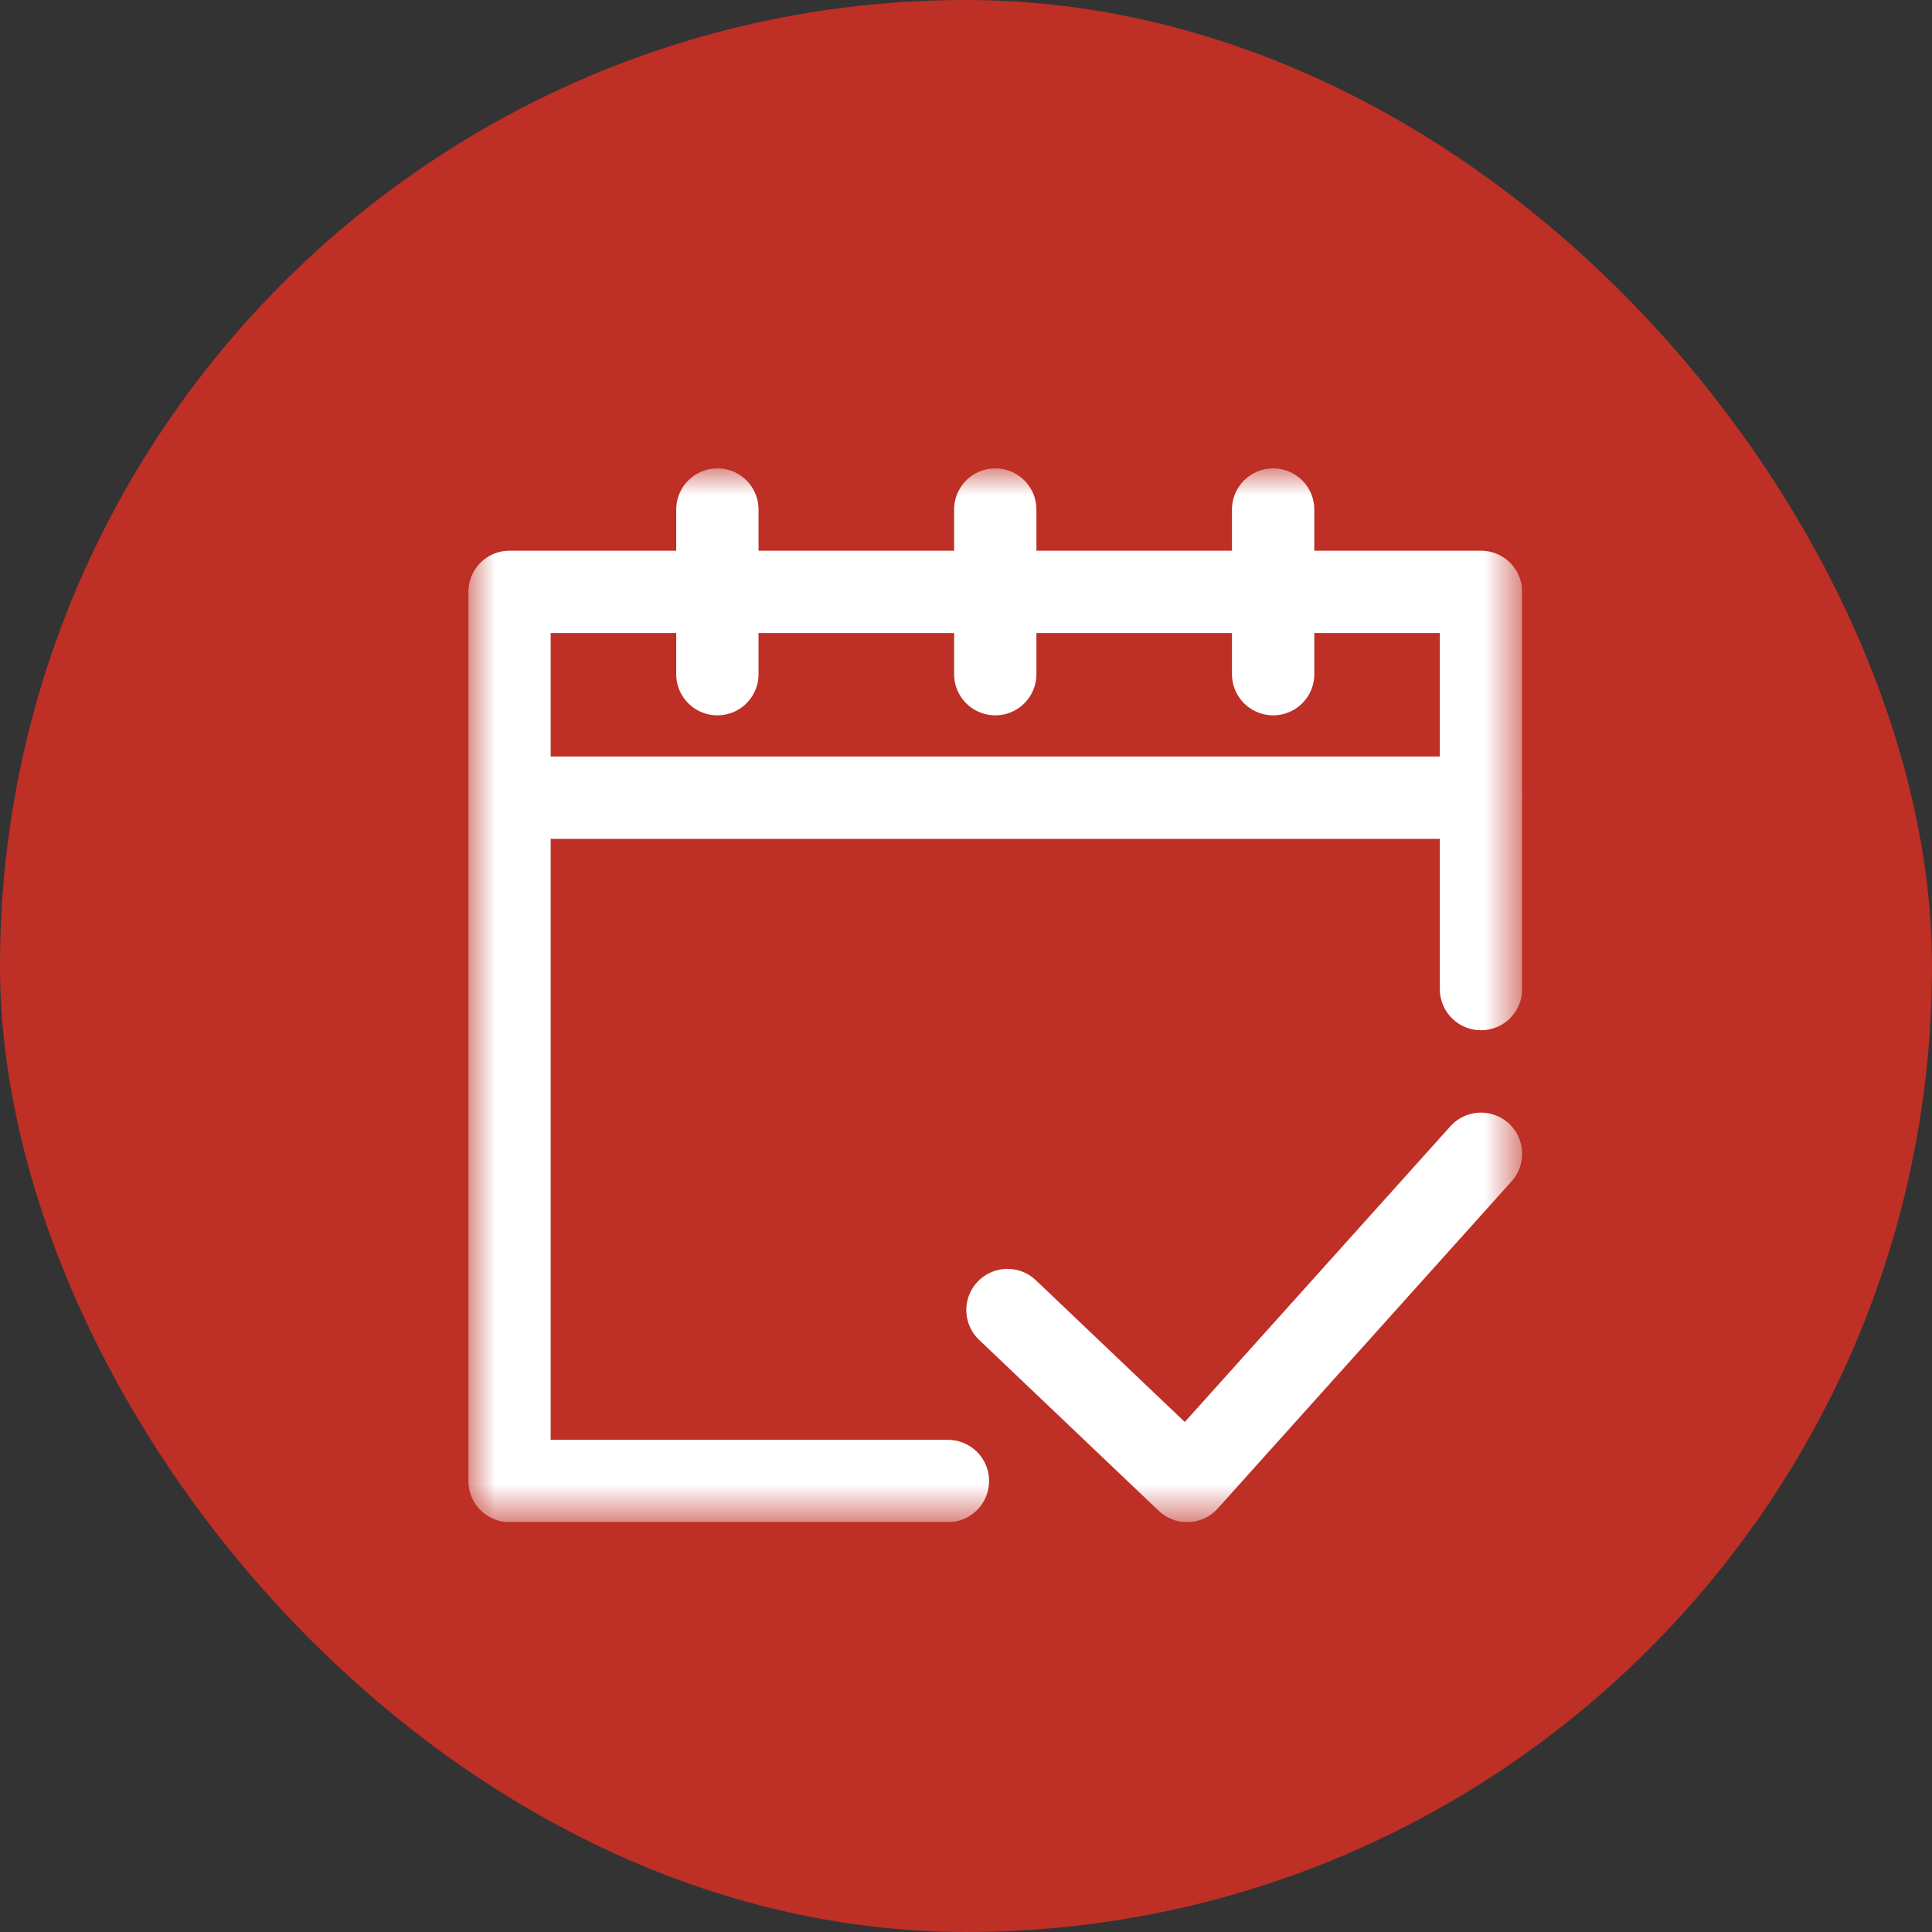
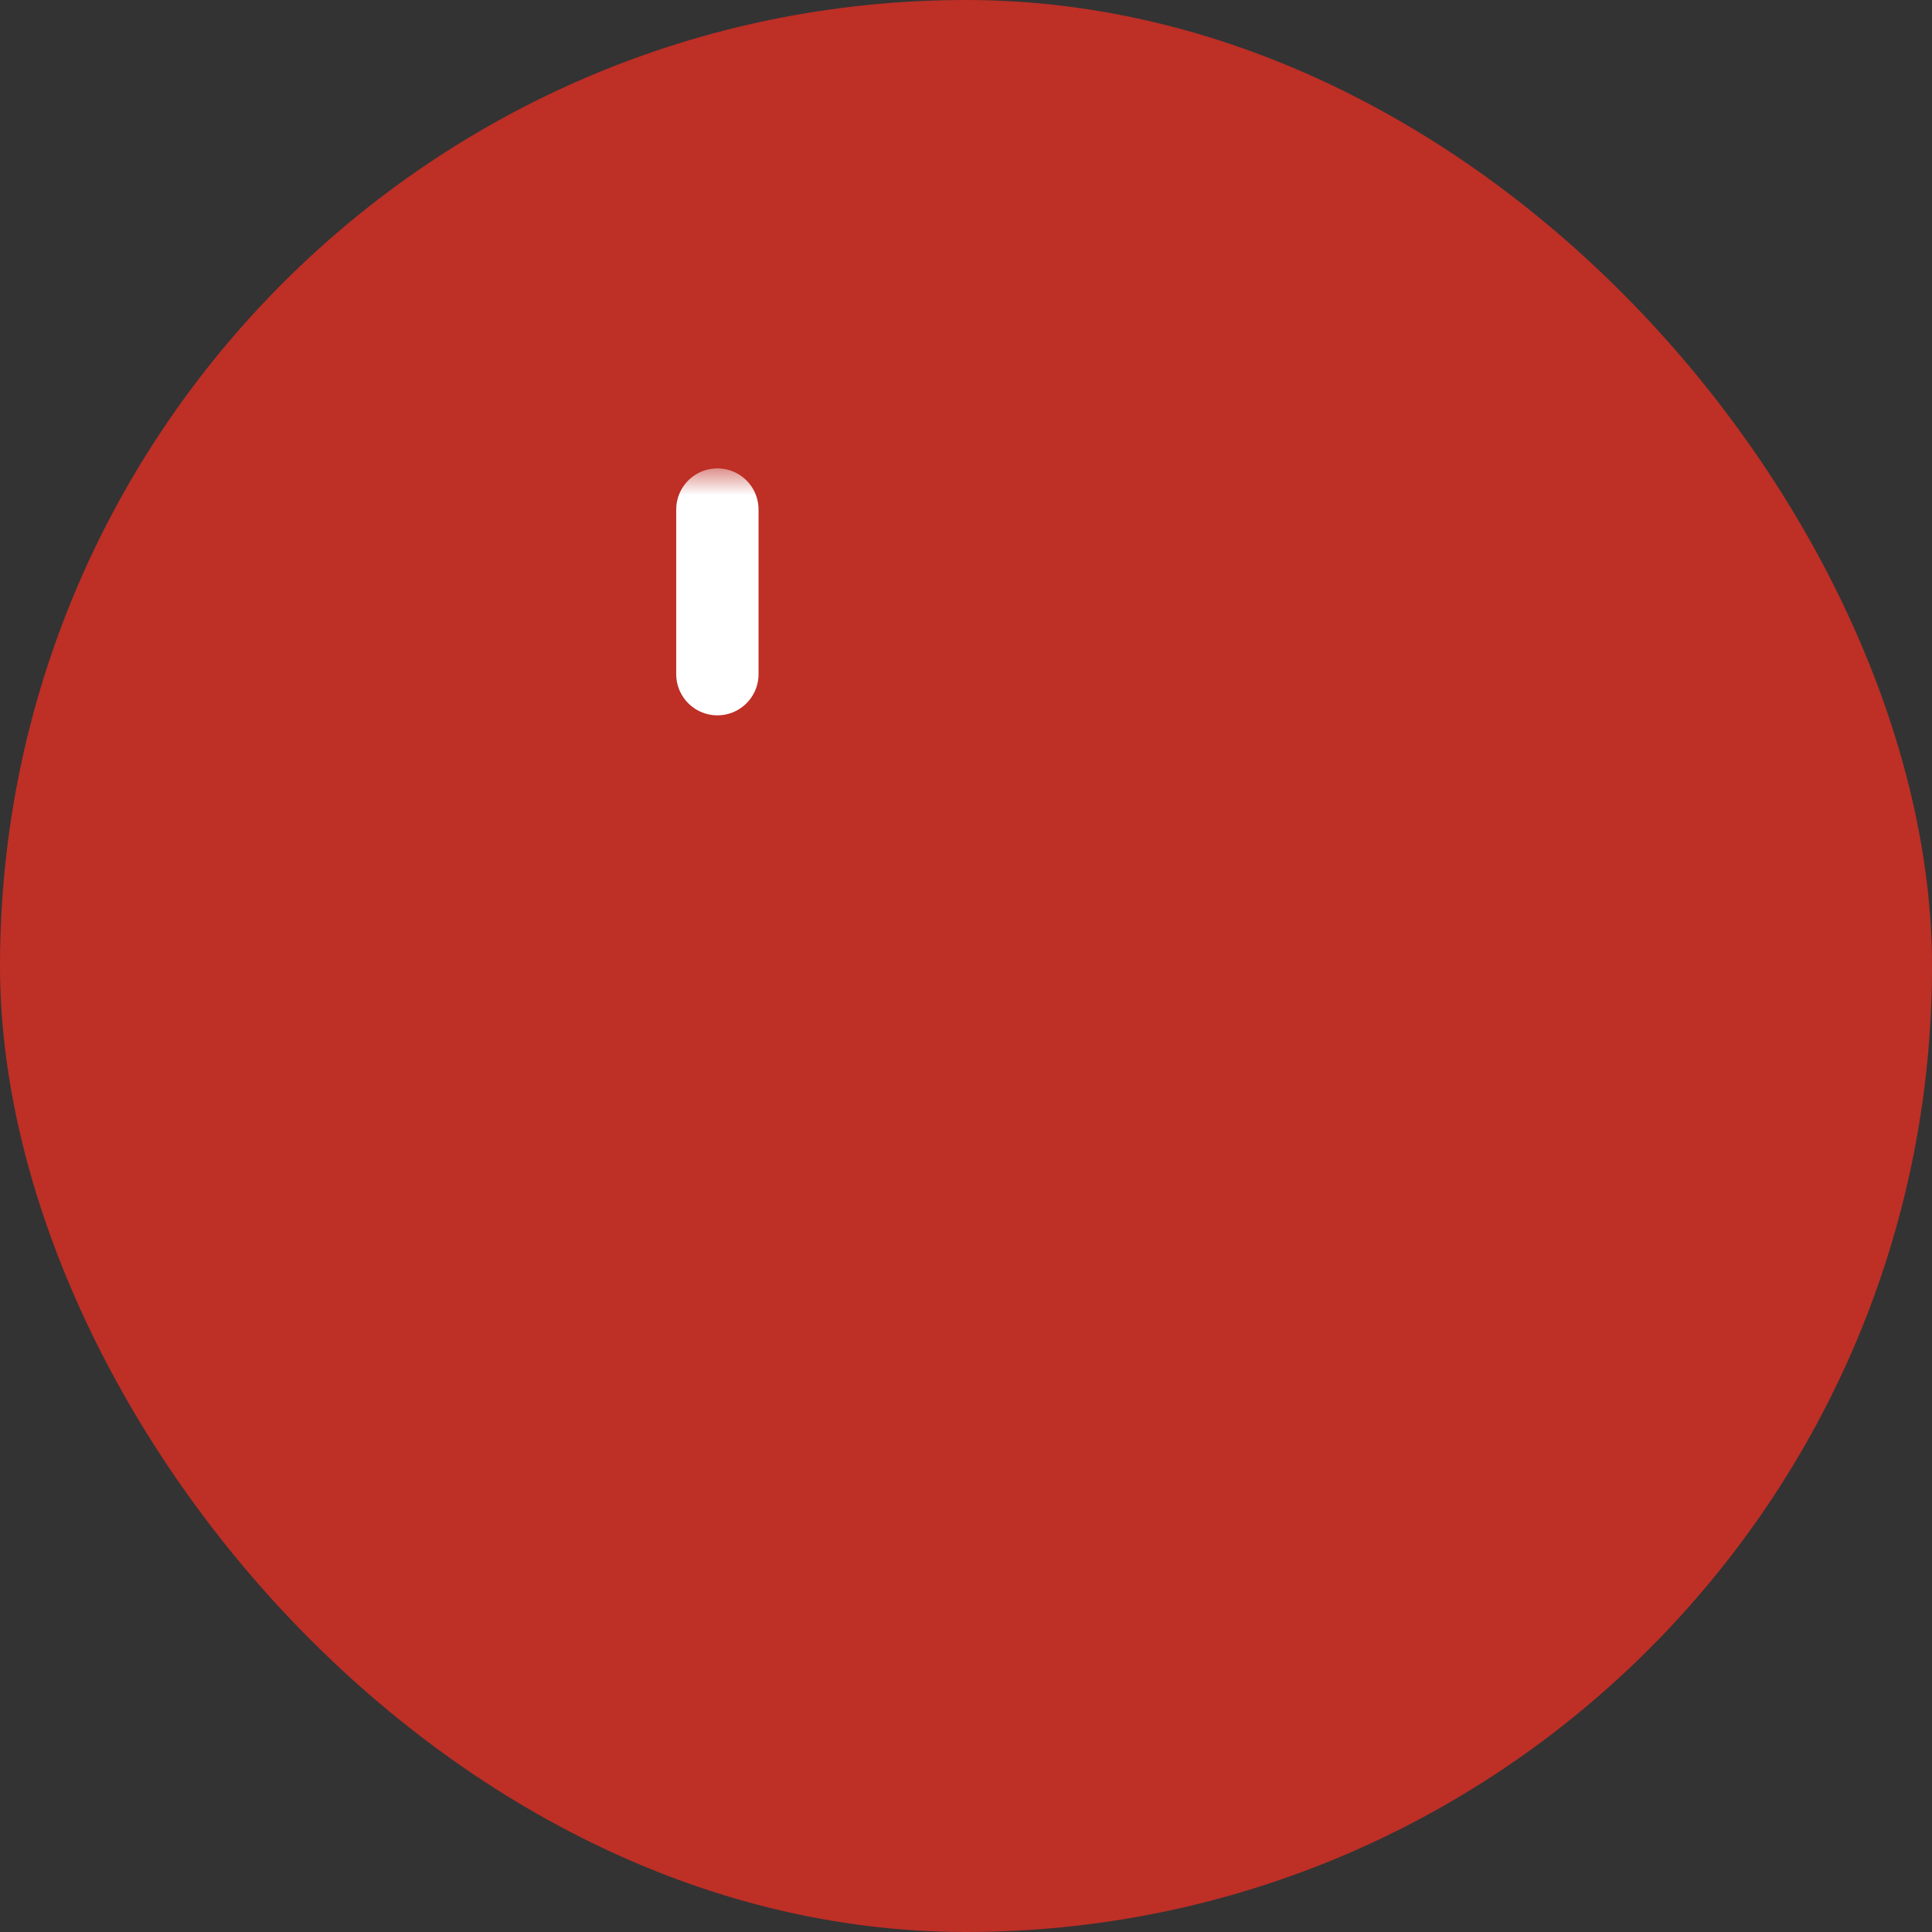
<svg xmlns="http://www.w3.org/2000/svg" width="41" height="41" viewBox="0 0 41 41" fill="none">
  <rect x="0" y="0" width="41" height="41" fill="#333333" stroke="none" />
  <rect width="41" height="41" rx="20.5" fill="#BE2F26" />
  <g clip-path="url(#clip0_1_390)">
    <mask id="mask0_1_390" style="mask-type:luminance" maskUnits="userSpaceOnUse" x="9" y="9" width="24" height="24">
      <path d="M9.939 9.939H32.303V32.303H9.939V9.939Z" fill="white" />
    </mask>
    <g mask="url(#mask0_1_390)">
-       <path d="M31.429 20.99V12.56H10.813V31.429H20.116" stroke="white" stroke-width="1.747" stroke-miterlimit="10" stroke-linecap="round" stroke-linejoin="round" />
      <path d="M15.224 14.307V10.813" stroke="white" stroke-width="1.747" stroke-miterlimit="10" stroke-linecap="round" stroke-linejoin="round" />
-       <path d="M27.018 14.307V10.813" stroke="white" stroke-width="1.747" stroke-miterlimit="10" stroke-linecap="round" stroke-linejoin="round" />
-       <path d="M10.857 16.928H31.429" stroke="white" stroke-width="1.747" stroke-miterlimit="10" stroke-linecap="round" stroke-linejoin="round" />
-       <path d="M21.121 14.307V10.813" stroke="white" stroke-width="1.747" stroke-miterlimit="10" stroke-linecap="round" stroke-linejoin="round" />
-       <path d="M21.38 27.801L25.192 31.429L31.429 24.485" stroke="white" stroke-width="1.747" stroke-miterlimit="10" stroke-linecap="round" stroke-linejoin="round" />
    </g>
  </g>
  <defs>
    <clipPath id="clip0_1_390">
      <rect width="22.364" height="22.364" fill="white" transform="translate(9.939 9.939)" />
    </clipPath>
  </defs>
</svg>